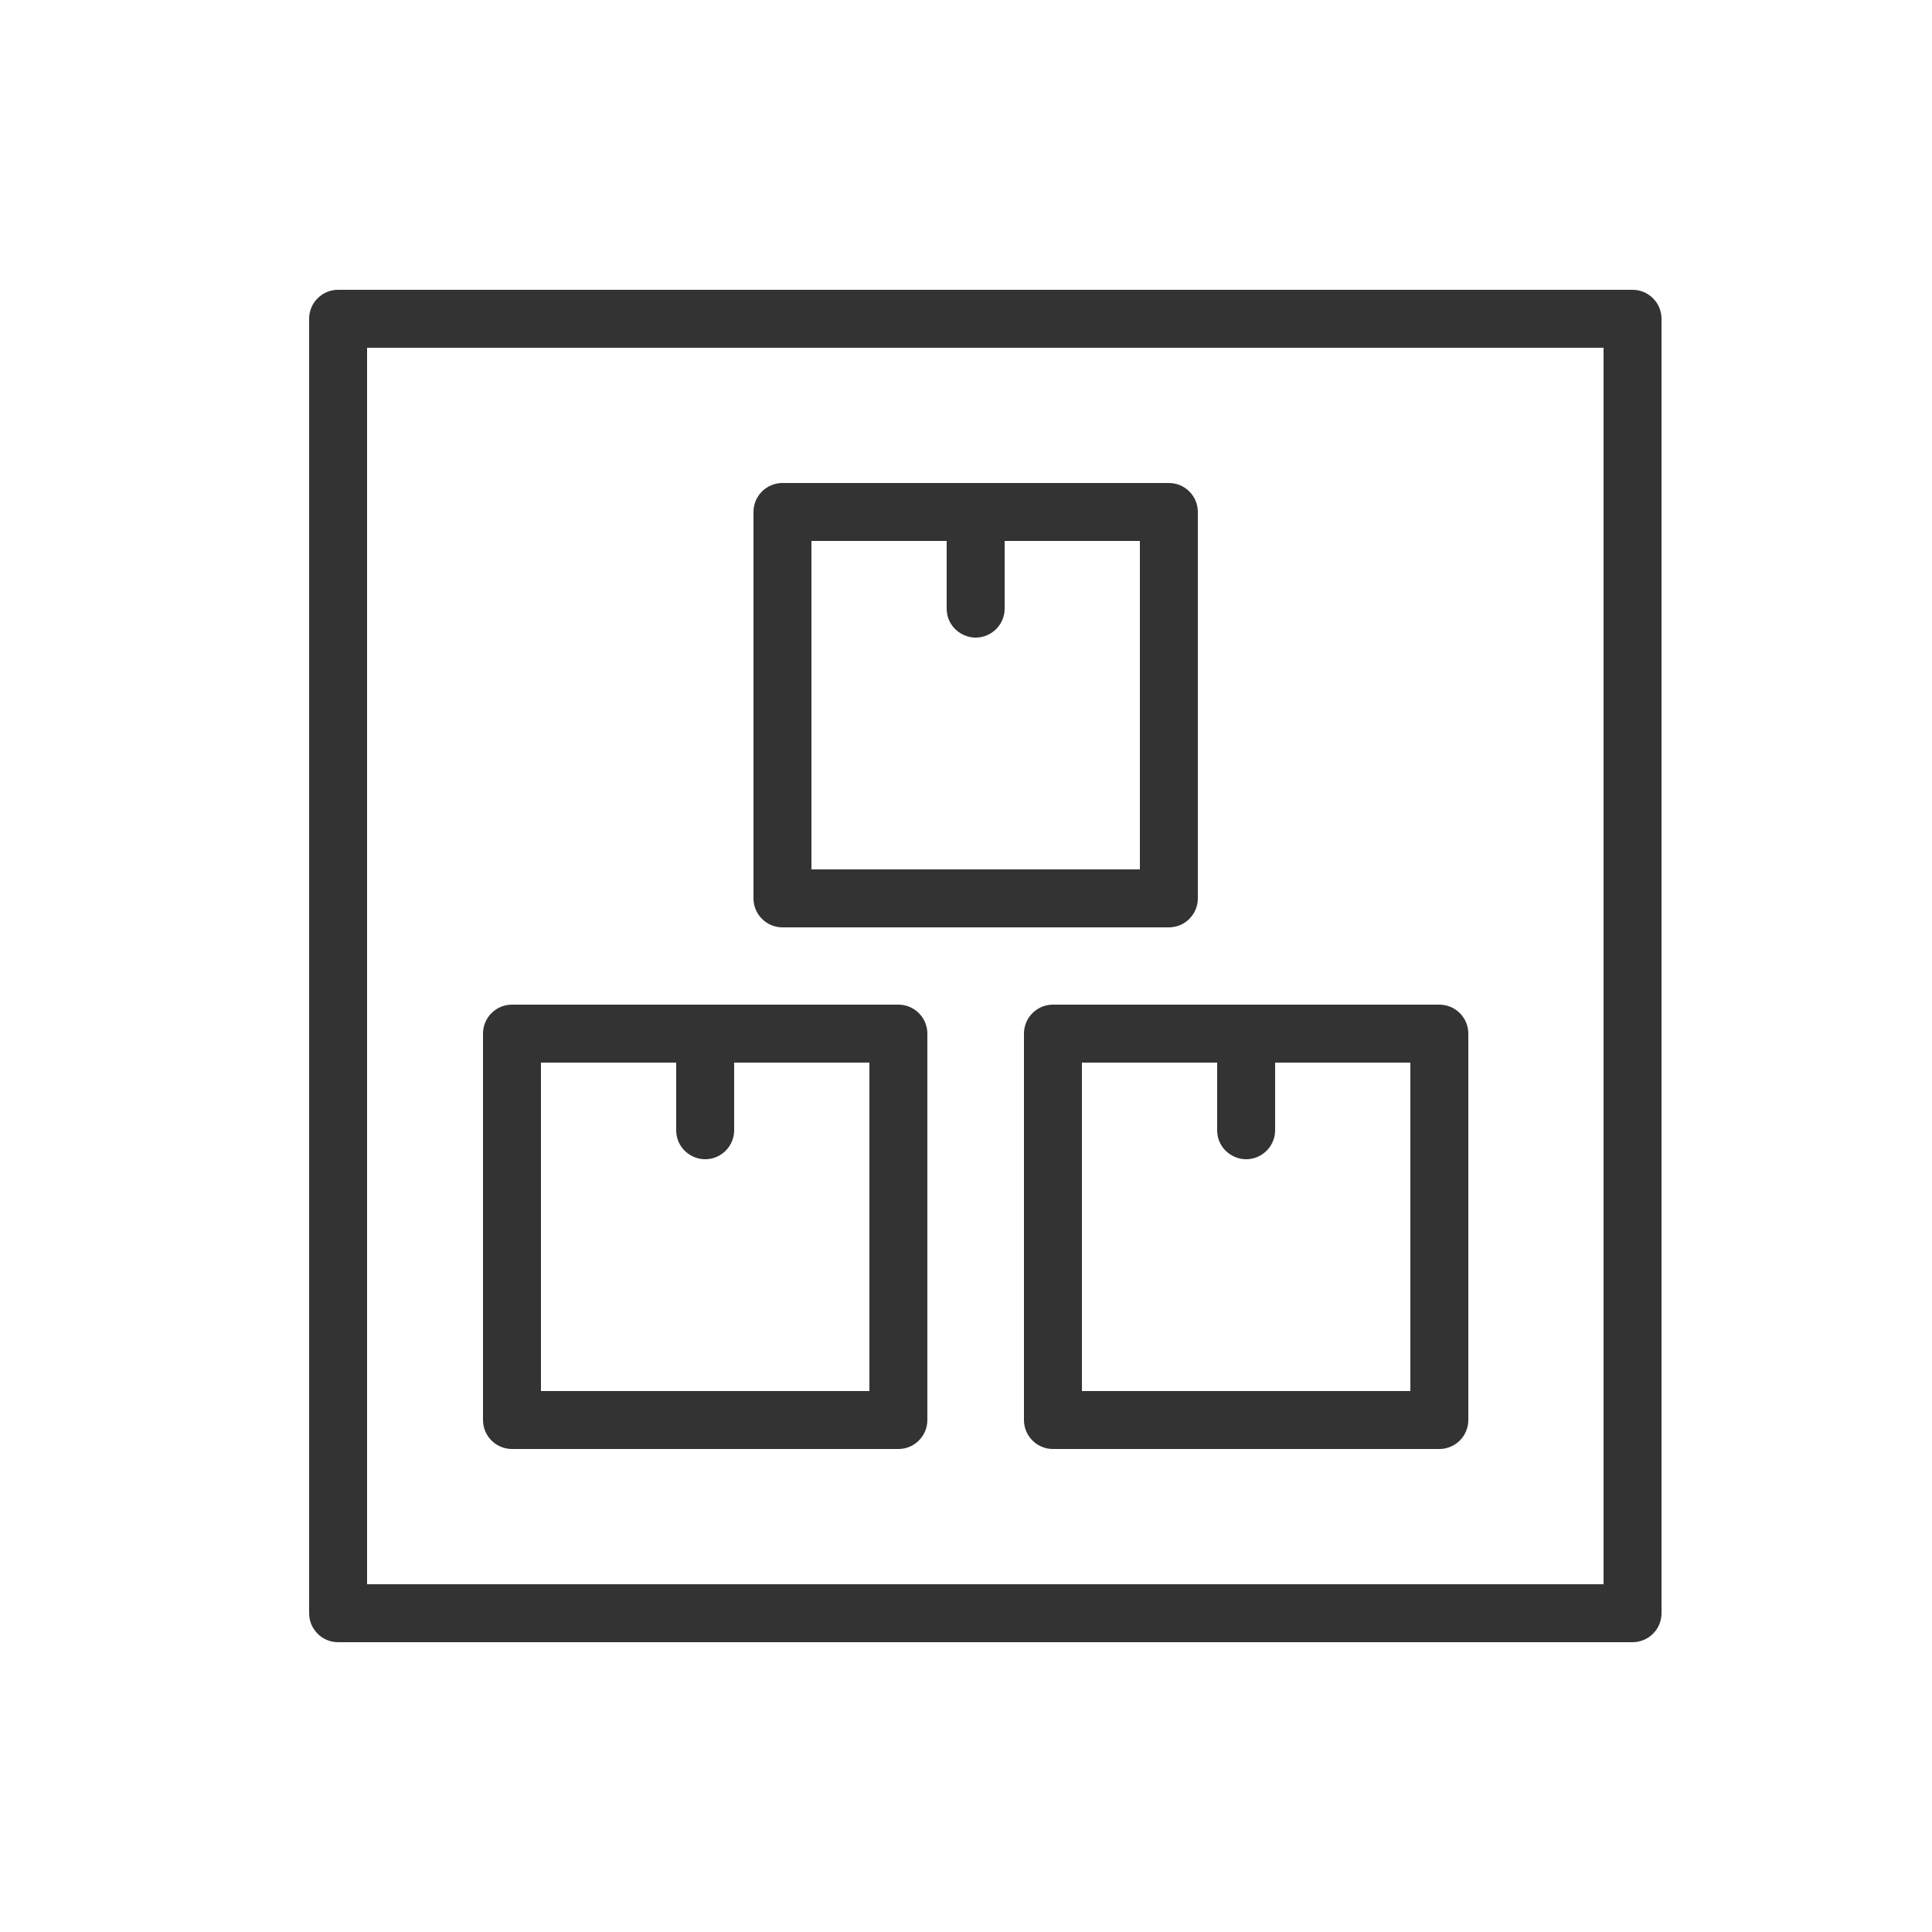
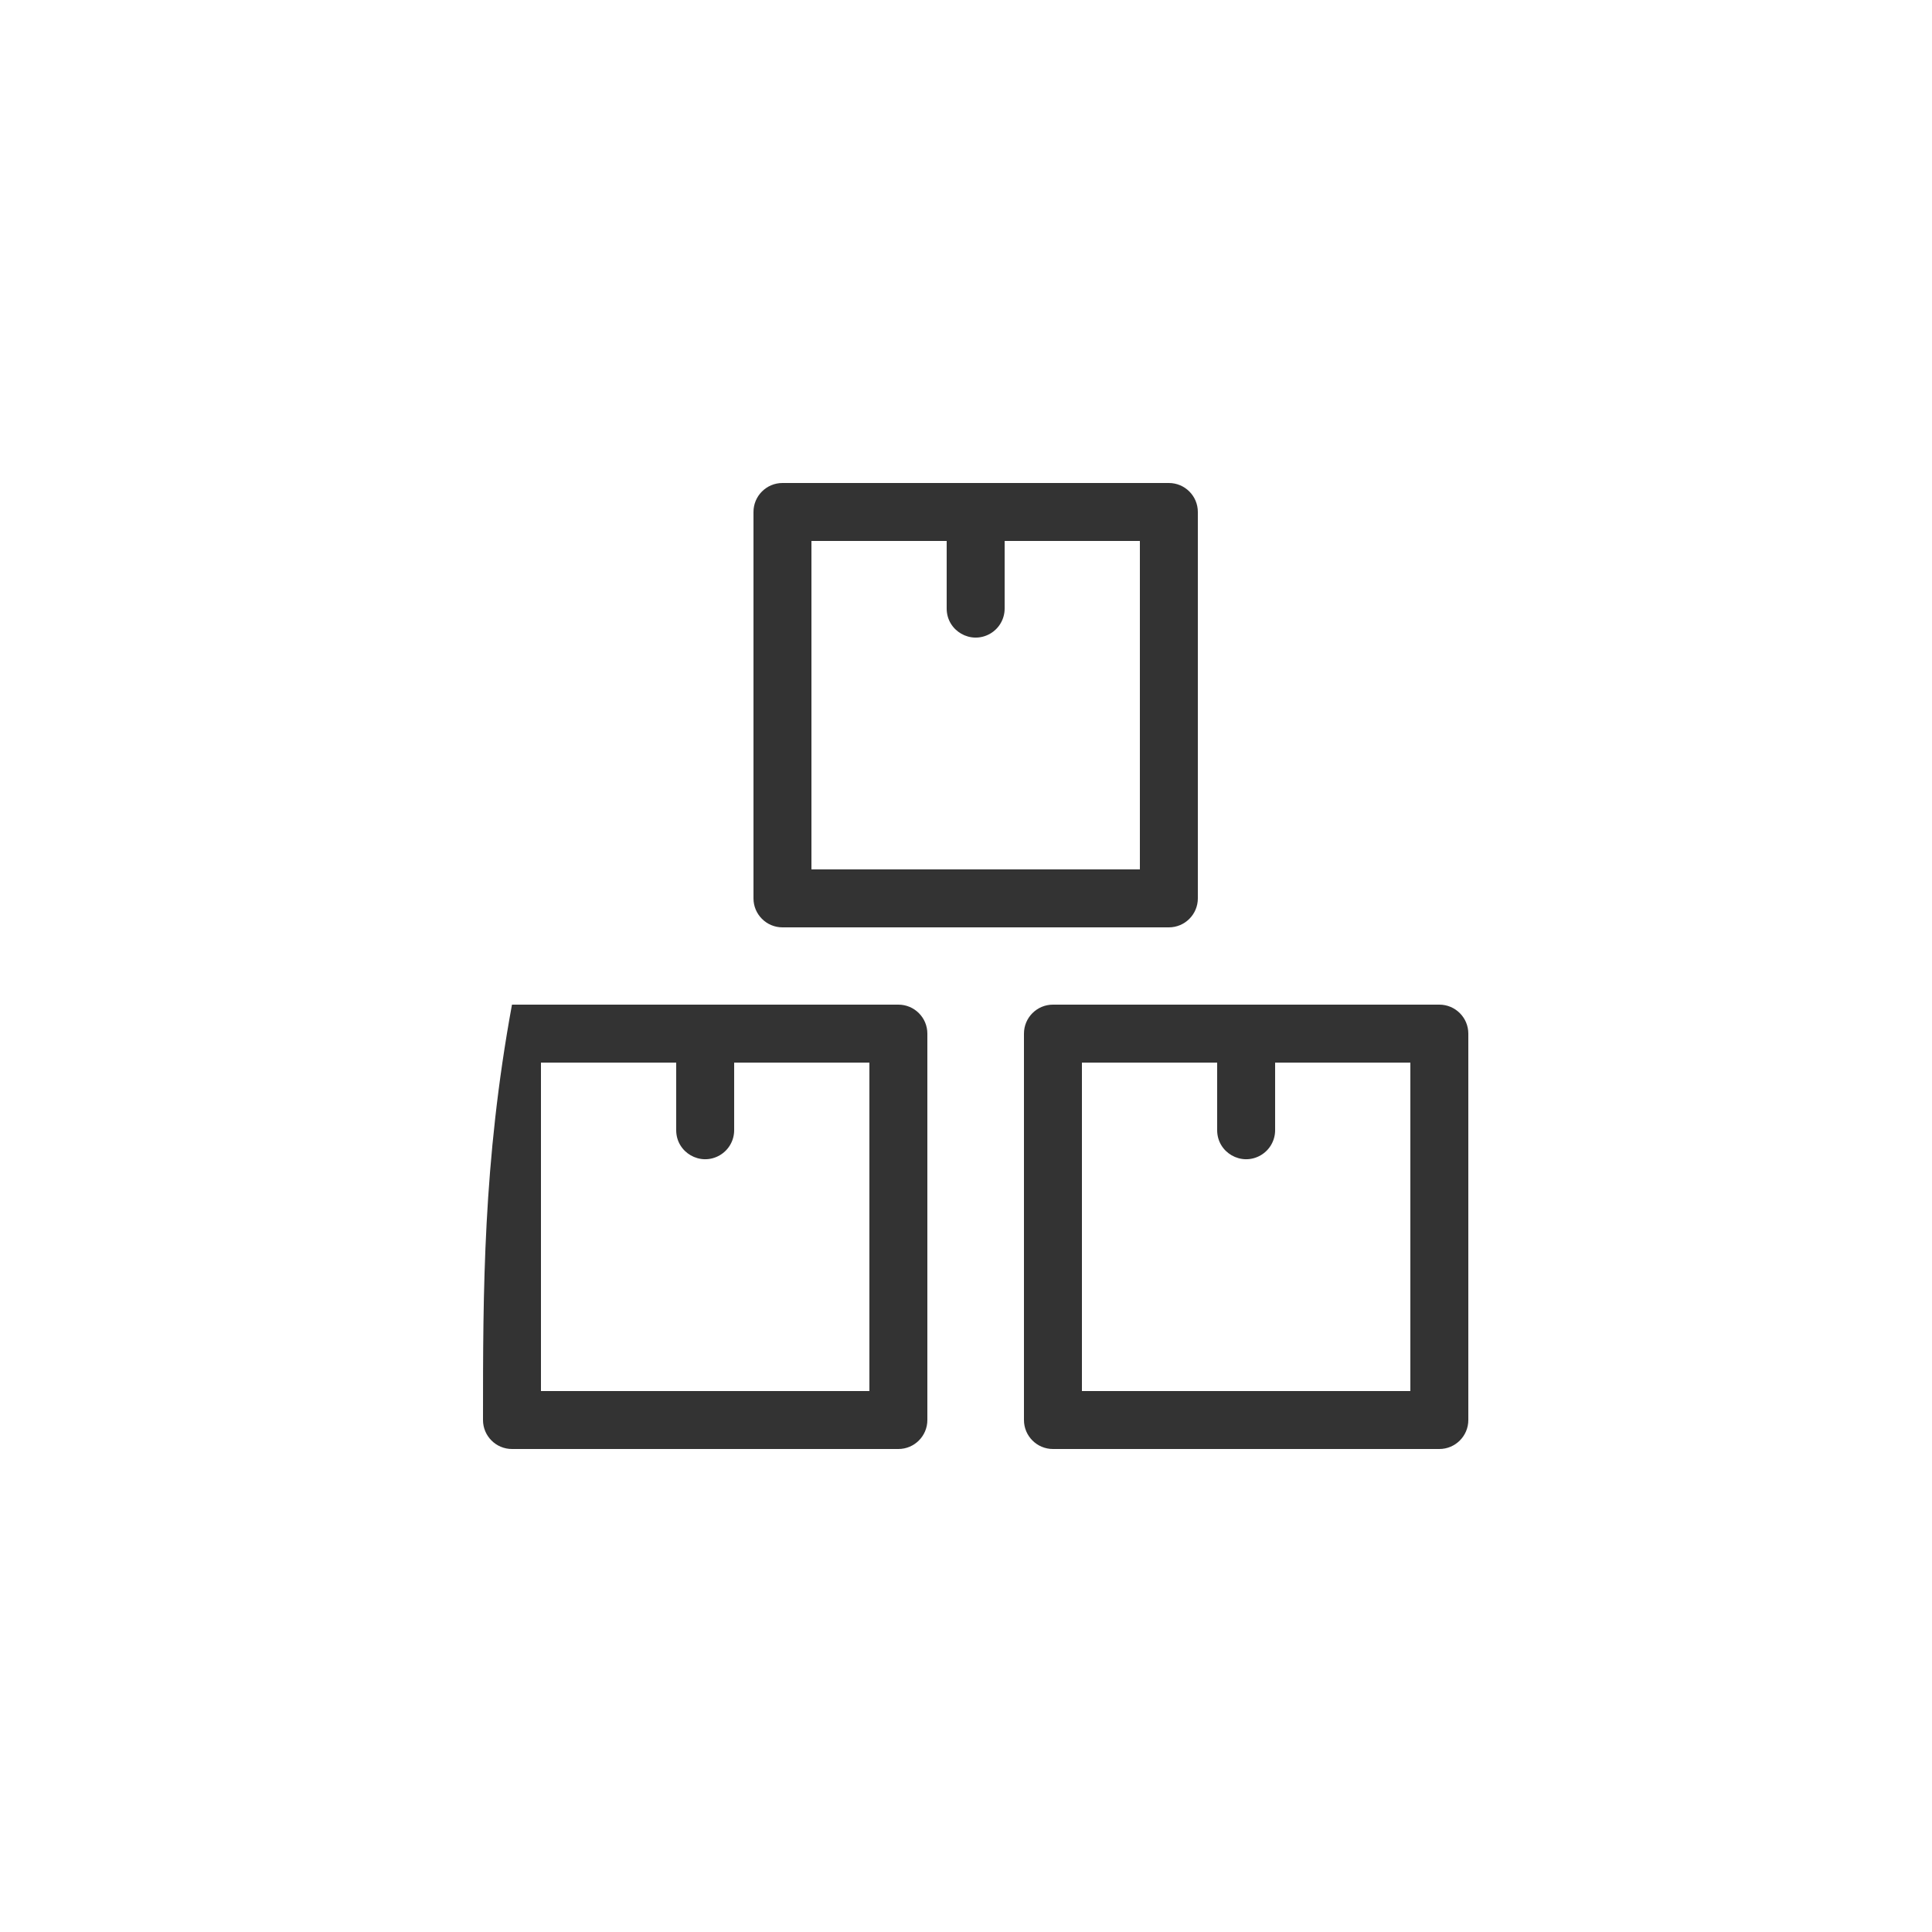
<svg xmlns="http://www.w3.org/2000/svg" viewBox="0 0 100.00 100.00" data-guides="{&quot;vertical&quot;:[],&quot;horizontal&quot;:[]}">
-   <path fill="#333333" stroke="none" fill-opacity="1" stroke-width="1" stroke-opacity="1" color="rgb(51, 51, 51)" fill-rule="evenodd" id="tSvg6a133e62ed" title="Path 19" d="M84.5 15C62.167 15 39.833 15 17.5 15C16.672 15 16 15.672 16 16.5C16 38.833 16 61.167 16 83.5C16 84.328 16.672 85 17.5 85C39.833 85 62.167 85 84.5 85C85.328 85 86 84.328 86 83.5C86 61.167 86 38.833 86 16.5C86 15.672 85.328 15 84.5 15ZM83 82C61.667 82 40.333 82 19 82C19 60.667 19 39.333 19 18C40.333 18 61.667 18 83 18C83 39.333 83 60.667 83 82Z" />
-   <path fill="#333333" stroke="none" fill-opacity="1" stroke-width="1" stroke-opacity="1" color="rgb(51, 51, 51)" fill-rule="evenodd" id="tSvg5a760fa5ee" title="Path 20" d="M40.5 48C47.167 48 53.833 48 60.5 48C61.328 48 62 47.328 62 46.5C62 39.833 62 33.167 62 26.5C62 25.672 61.328 25 60.5 25C53.833 25 47.167 25 40.5 25C39.672 25 39 25.672 39 26.5C39 33.167 39 39.833 39 46.5C39 47.328 39.672 48 40.5 48ZM42 28C44.333 28 46.667 28 49 28C49 29.167 49 30.333 49 31.5C49 32.655 50.25 33.376 51.25 32.799C51.714 32.531 52 32.036 52 31.5C52 30.333 52 29.167 52 28C54.333 28 56.667 28 59 28C59 33.667 59 39.333 59 45C53.333 45 47.667 45 42 45C42 39.333 42 33.667 42 28ZM53 53.5C53 60.167 53 66.833 53 73.5C53 74.328 53.672 75 54.5 75C61.167 75 67.833 75 74.5 75C75.328 75 76 74.328 76 73.5C76 66.833 76 60.167 76 53.5C76 52.672 75.328 52 74.5 52C67.833 52 61.167 52 54.5 52C53.672 52 53 52.672 53 53.5ZM56 55C58.333 55 60.667 55 63 55C63 56.167 63 57.333 63 58.5C63 59.655 64.25 60.376 65.25 59.799C65.714 59.531 66 59.036 66 58.5C66 57.333 66 56.167 66 55C68.333 55 70.667 55 73 55C73 60.667 73 66.333 73 72C67.333 72 61.667 72 56 72C56 66.333 56 60.667 56 55ZM26.5 75C33.167 75 39.833 75 46.5 75C47.328 75 48 74.328 48 73.5C48 66.833 48 60.167 48 53.5C48 52.672 47.328 52 46.5 52C39.833 52 33.167 52 26.5 52C25.672 52 25 52.672 25 53.5C25 60.167 25 66.833 25 73.5C25 74.328 25.672 75 26.5 75ZM28 55C30.333 55 32.667 55 35 55C35 56.167 35 57.333 35 58.5C35 59.655 36.25 60.376 37.25 59.799C37.714 59.531 38 59.036 38 58.5C38 57.333 38 56.167 38 55C40.333 55 42.667 55 45 55C45 60.667 45 66.333 45 72C39.333 72 33.667 72 28 72C28 66.333 28 60.667 28 55Z" />
+   <path fill="#333333" stroke="none" fill-opacity="1" stroke-width="1" stroke-opacity="1" color="rgb(51, 51, 51)" fill-rule="evenodd" id="tSvg5a760fa5ee" title="Path 20" d="M40.5 48C47.167 48 53.833 48 60.5 48C61.328 48 62 47.328 62 46.5C62 39.833 62 33.167 62 26.5C62 25.672 61.328 25 60.5 25C53.833 25 47.167 25 40.5 25C39.672 25 39 25.672 39 26.5C39 33.167 39 39.833 39 46.5C39 47.328 39.672 48 40.5 48ZM42 28C44.333 28 46.667 28 49 28C49 29.167 49 30.333 49 31.5C49 32.655 50.25 33.376 51.25 32.799C51.714 32.531 52 32.036 52 31.5C52 30.333 52 29.167 52 28C54.333 28 56.667 28 59 28C59 33.667 59 39.333 59 45C53.333 45 47.667 45 42 45C42 39.333 42 33.667 42 28ZM53 53.5C53 60.167 53 66.833 53 73.5C53 74.328 53.672 75 54.5 75C61.167 75 67.833 75 74.5 75C75.328 75 76 74.328 76 73.5C76 66.833 76 60.167 76 53.5C76 52.672 75.328 52 74.5 52C67.833 52 61.167 52 54.5 52C53.672 52 53 52.672 53 53.5ZM56 55C58.333 55 60.667 55 63 55C63 56.167 63 57.333 63 58.5C63 59.655 64.25 60.376 65.25 59.799C65.714 59.531 66 59.036 66 58.5C66 57.333 66 56.167 66 55C68.333 55 70.667 55 73 55C73 60.667 73 66.333 73 72C67.333 72 61.667 72 56 72C56 66.333 56 60.667 56 55ZM26.5 75C33.167 75 39.833 75 46.5 75C47.328 75 48 74.328 48 73.5C48 66.833 48 60.167 48 53.5C48 52.672 47.328 52 46.5 52C39.833 52 33.167 52 26.5 52C25 60.167 25 66.833 25 73.5C25 74.328 25.672 75 26.5 75ZM28 55C30.333 55 32.667 55 35 55C35 56.167 35 57.333 35 58.5C35 59.655 36.25 60.376 37.25 59.799C37.714 59.531 38 59.036 38 58.5C38 57.333 38 56.167 38 55C40.333 55 42.667 55 45 55C45 60.667 45 66.333 45 72C39.333 72 33.667 72 28 72C28 66.333 28 60.667 28 55Z" />
  <defs />
</svg>